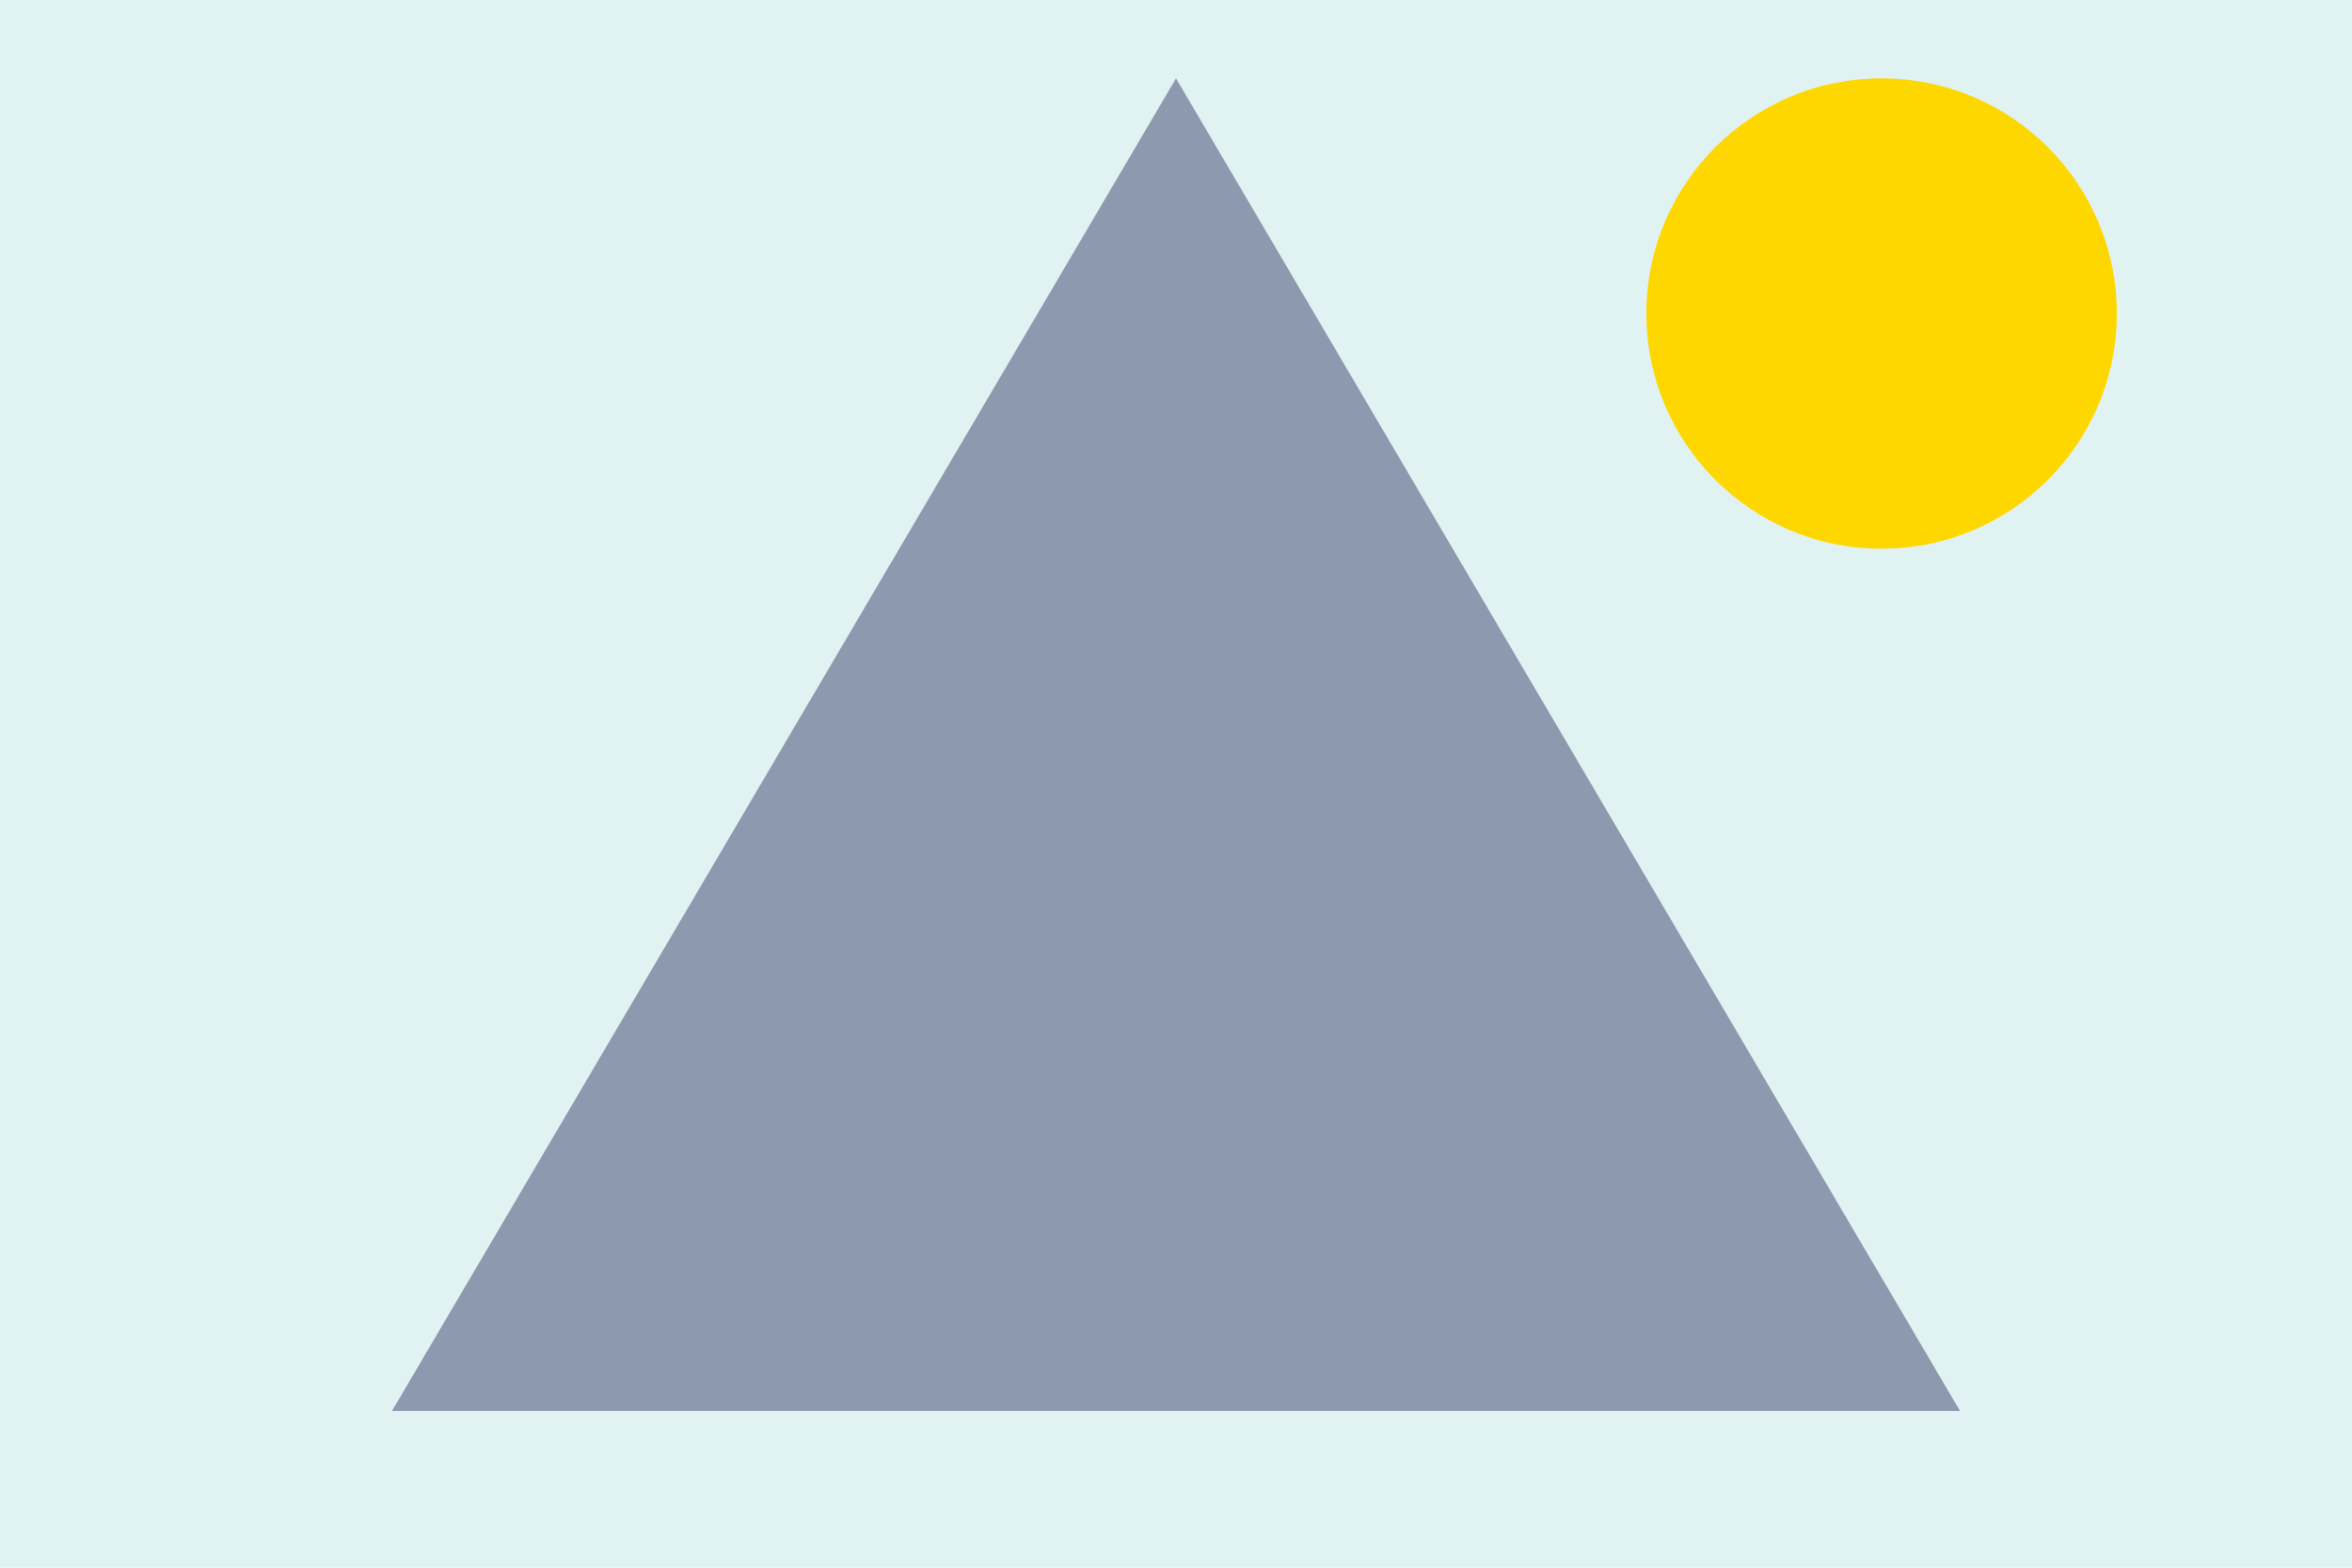
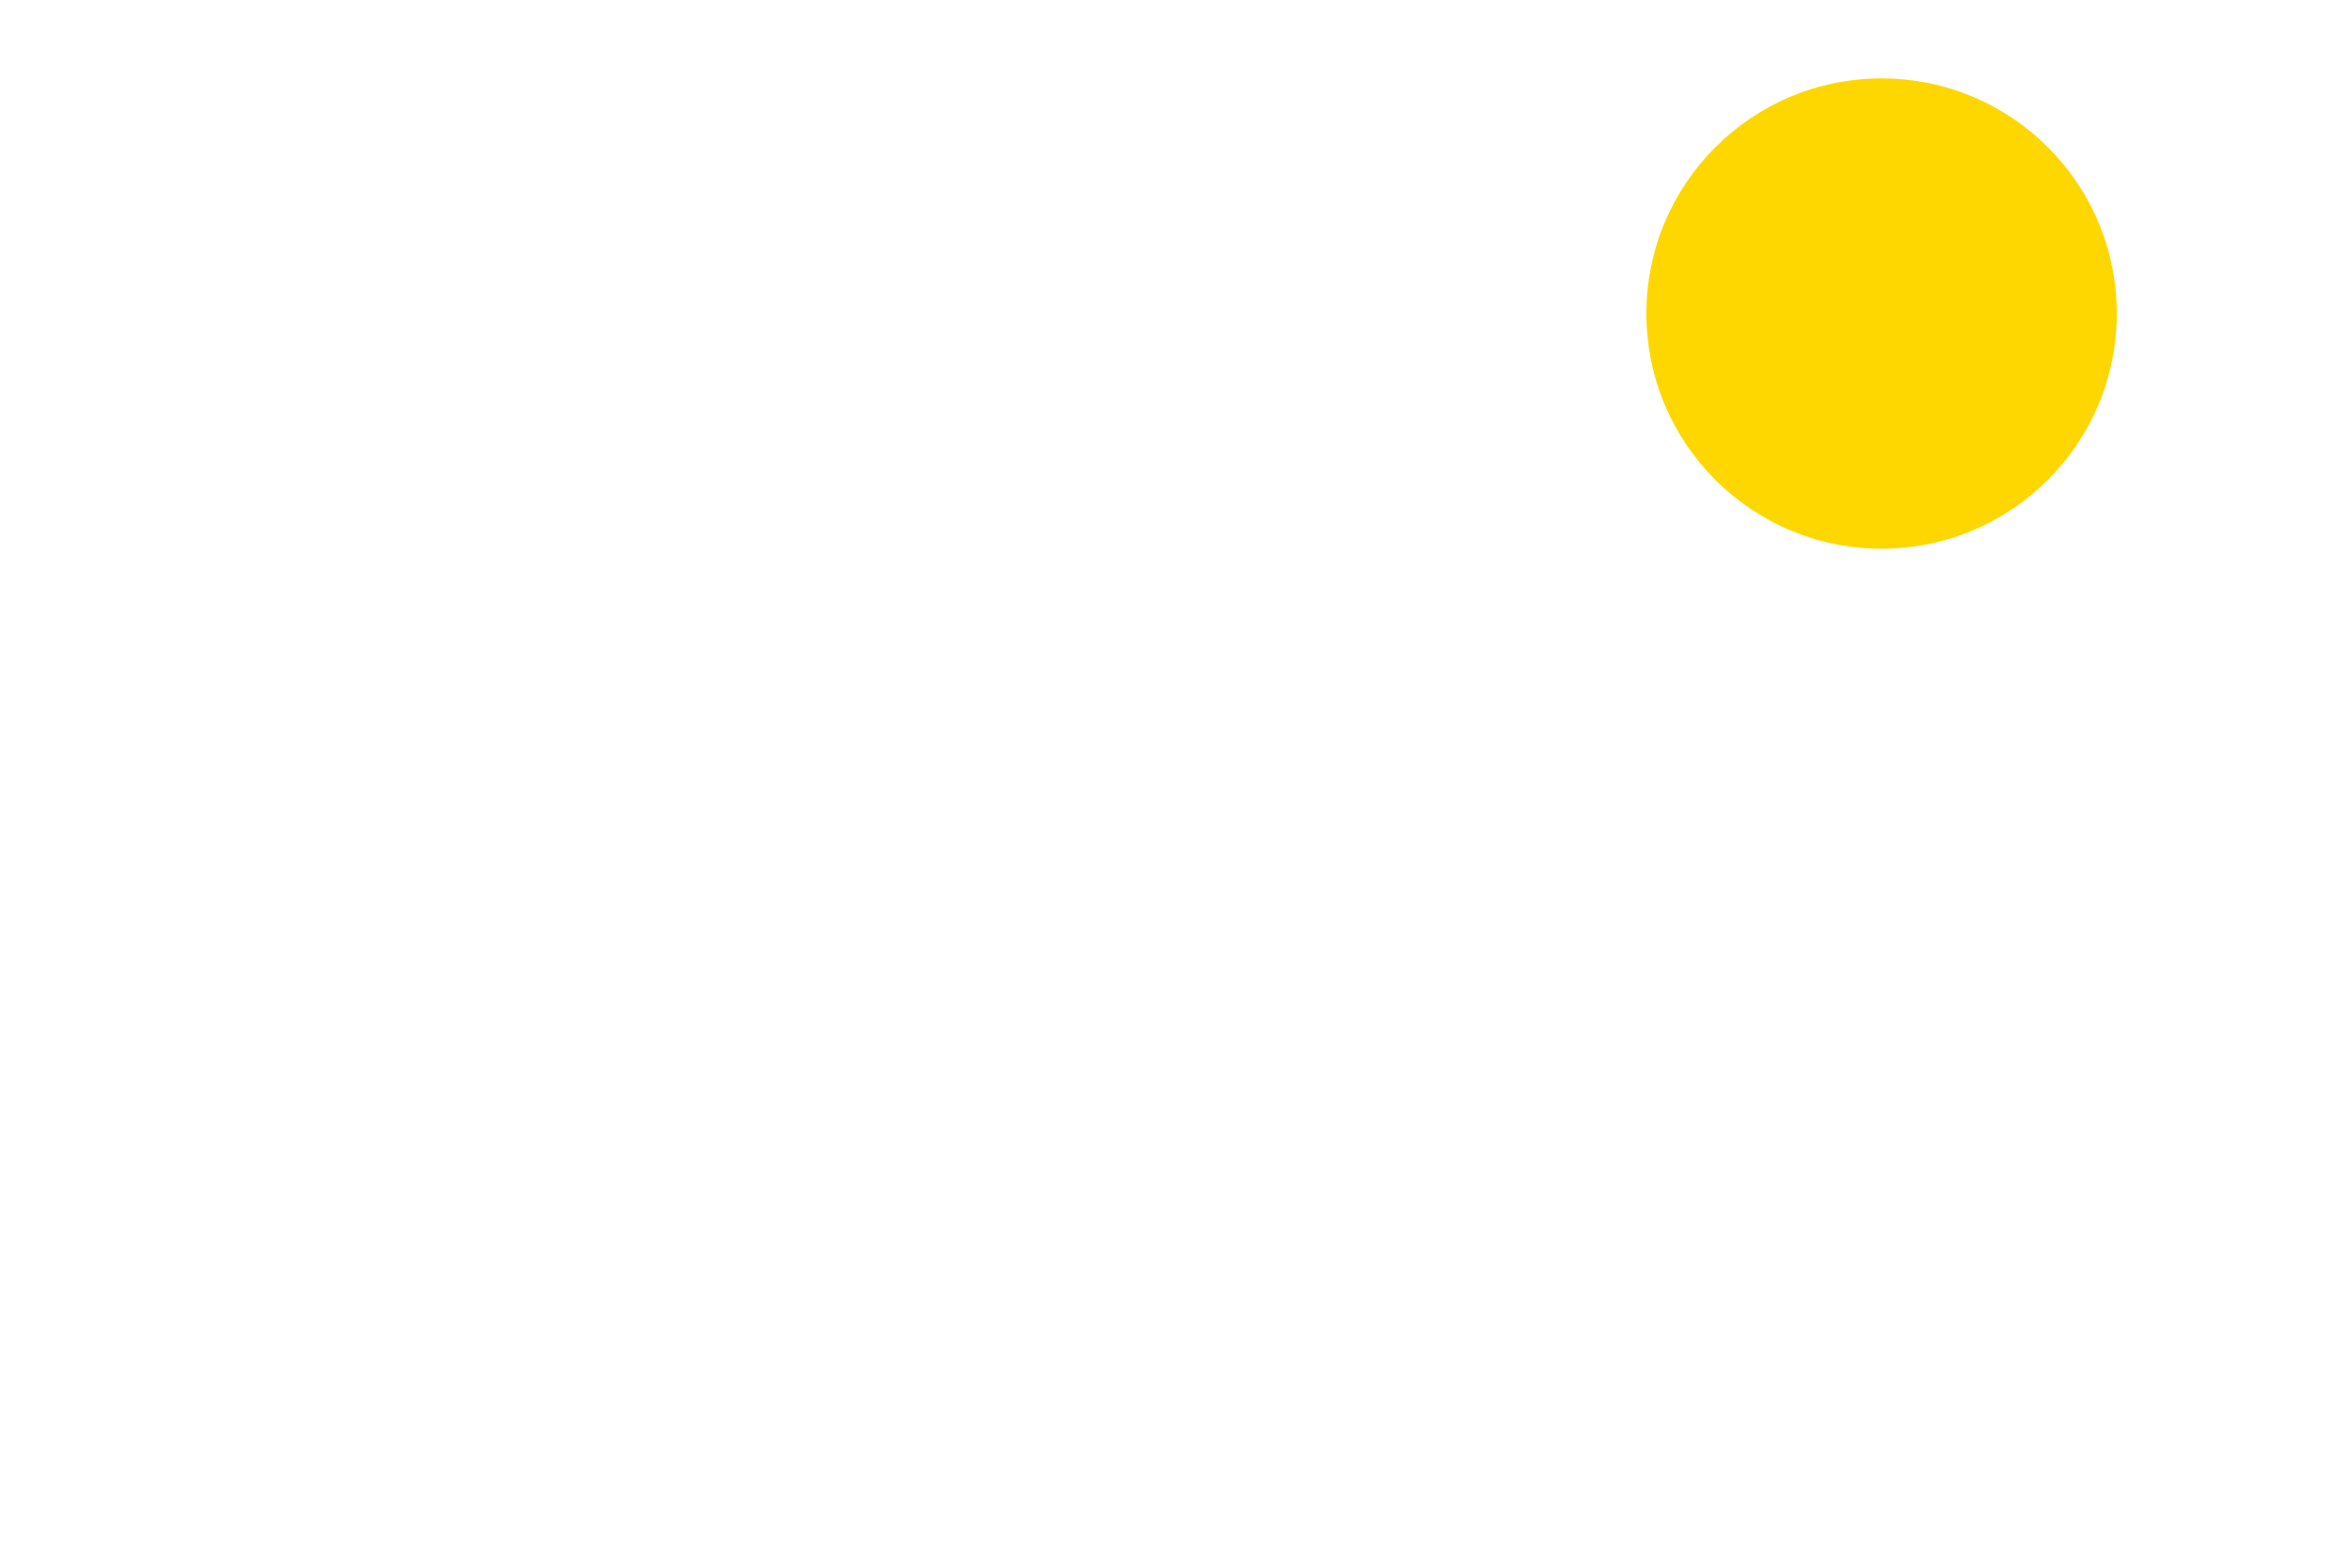
<svg xmlns="http://www.w3.org/2000/svg" width="300" height="200">
  <style>
    
      .mountain {
        fill: #8d99ae;
      }
      .sun {
        fill: #ffd700;
      }
    
  </style>
-   <rect width="100%" height="100%" fill="#e0f2f1" />
  <circle cx="240" cy="40" r="30" class="sun" />
-   <polygon points="150,10 50,180 250,180" class="mountain" />
</svg>